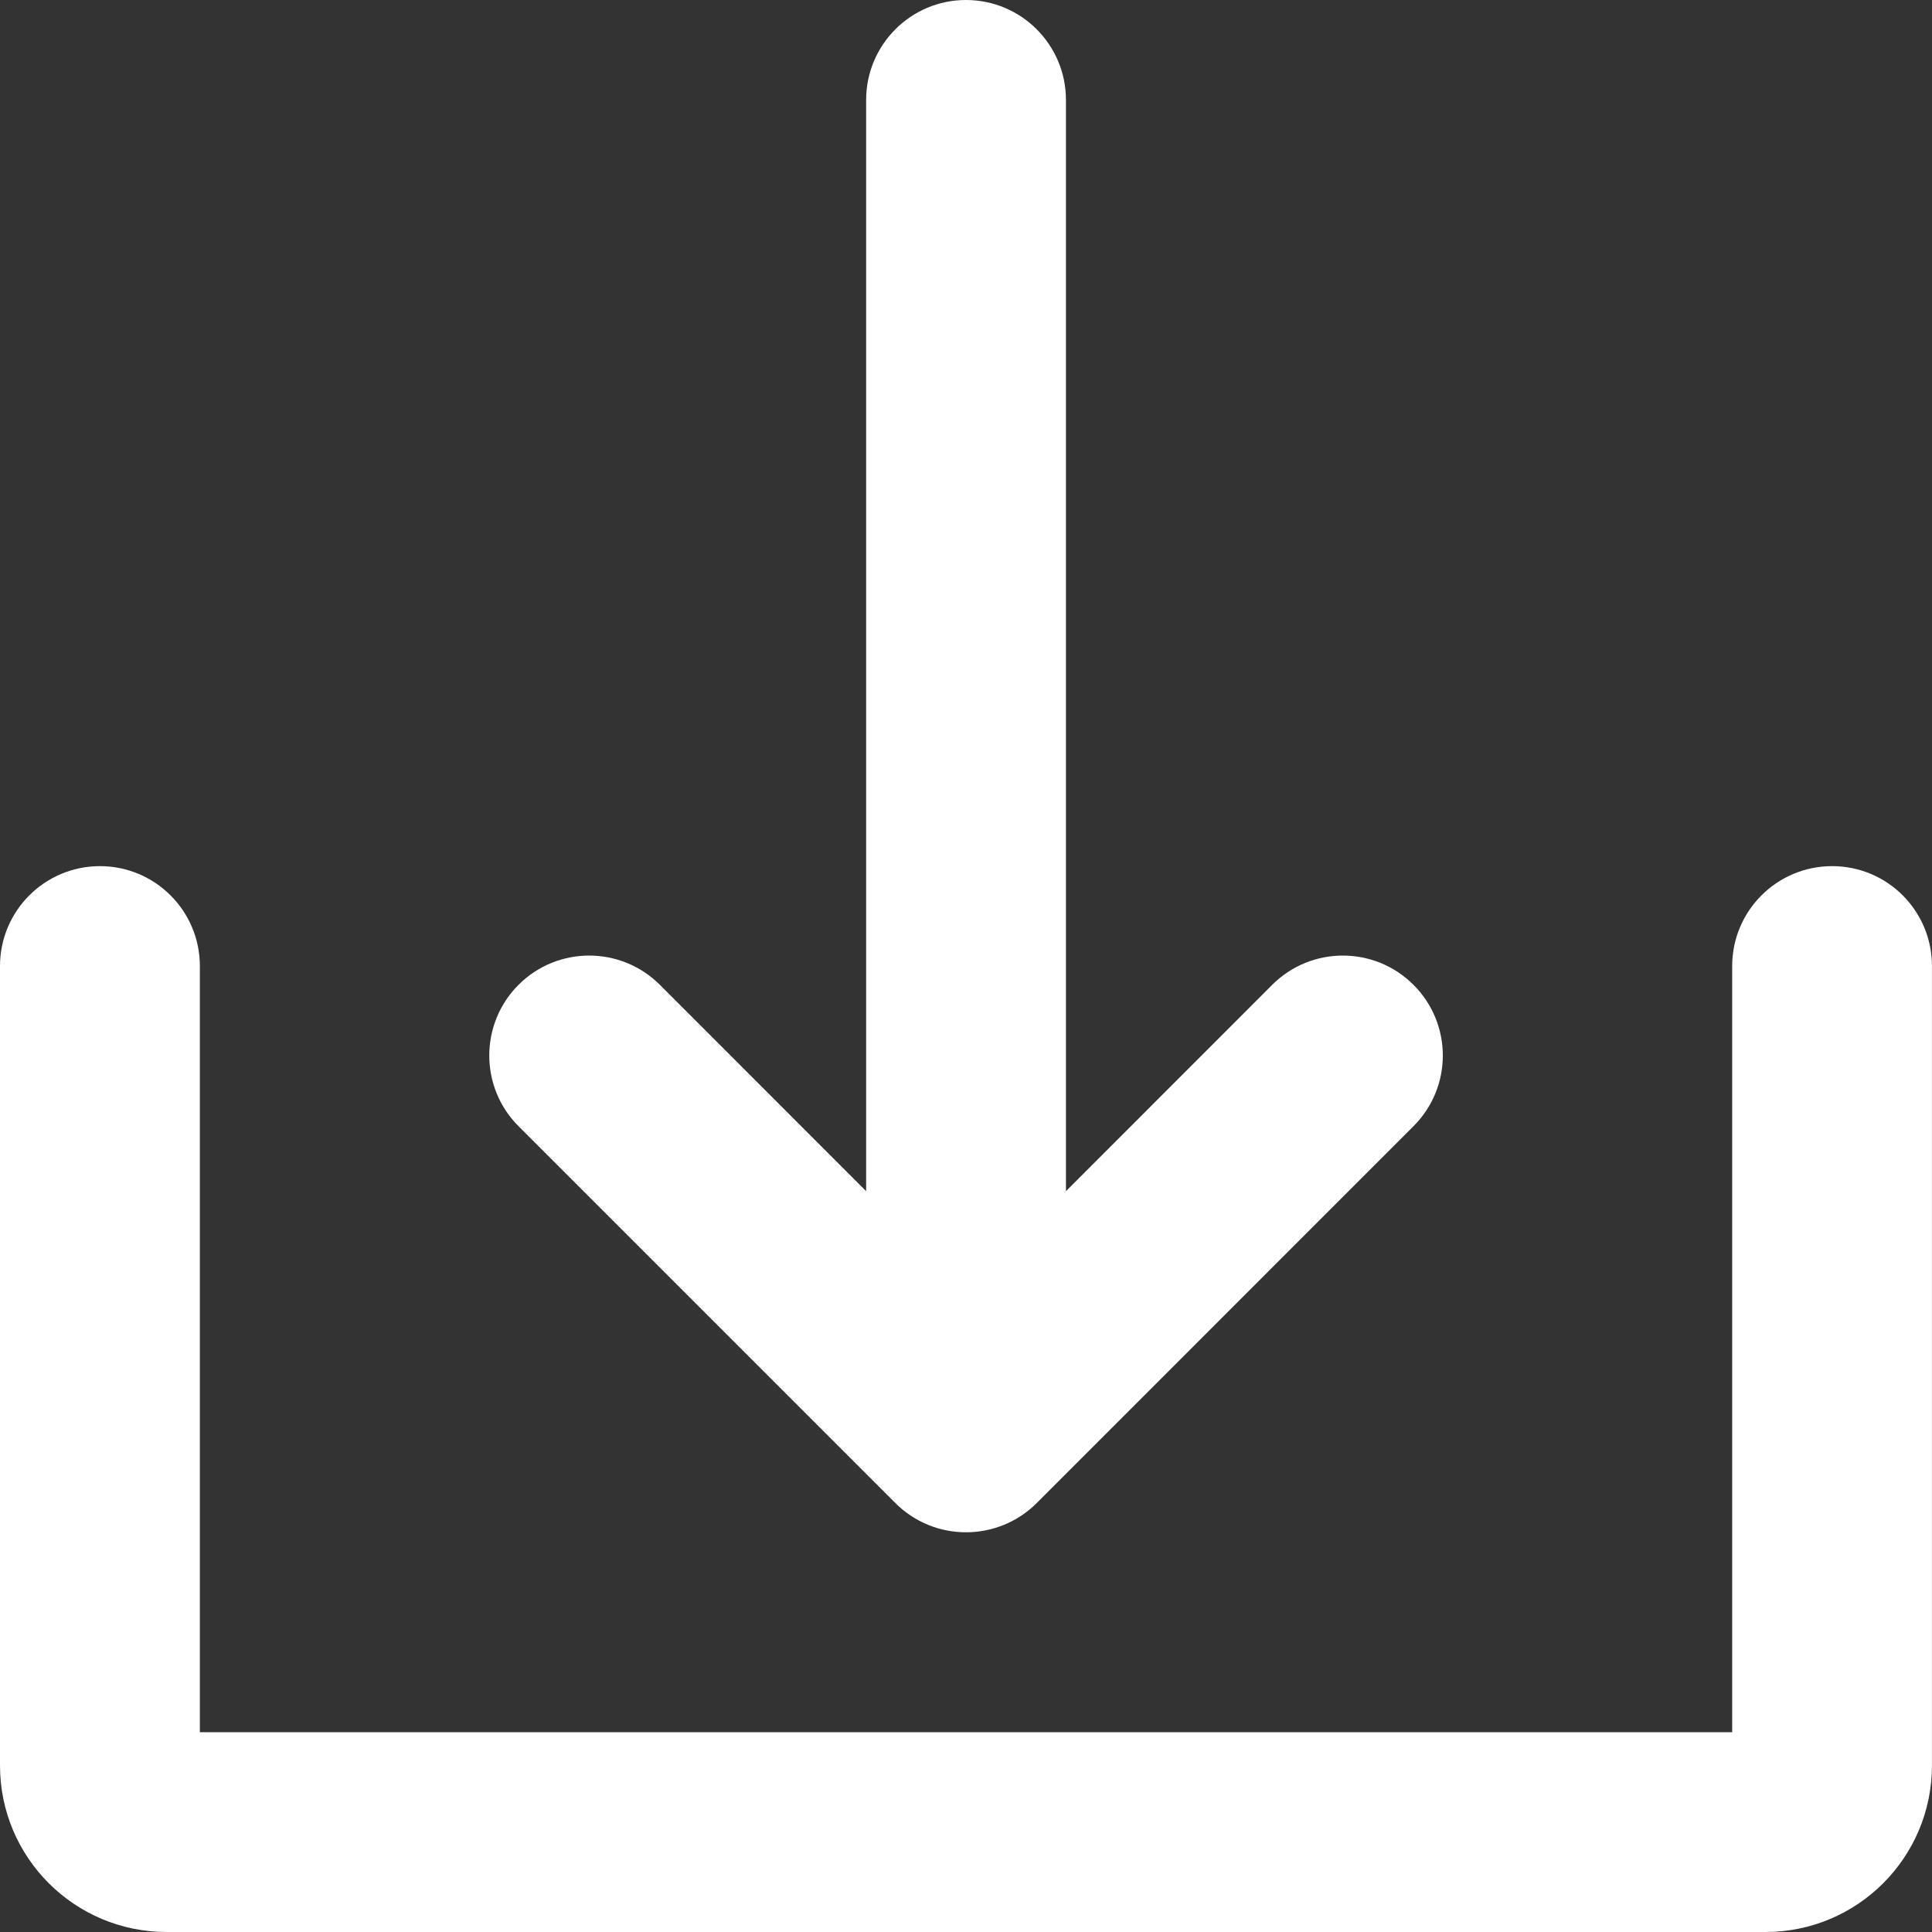
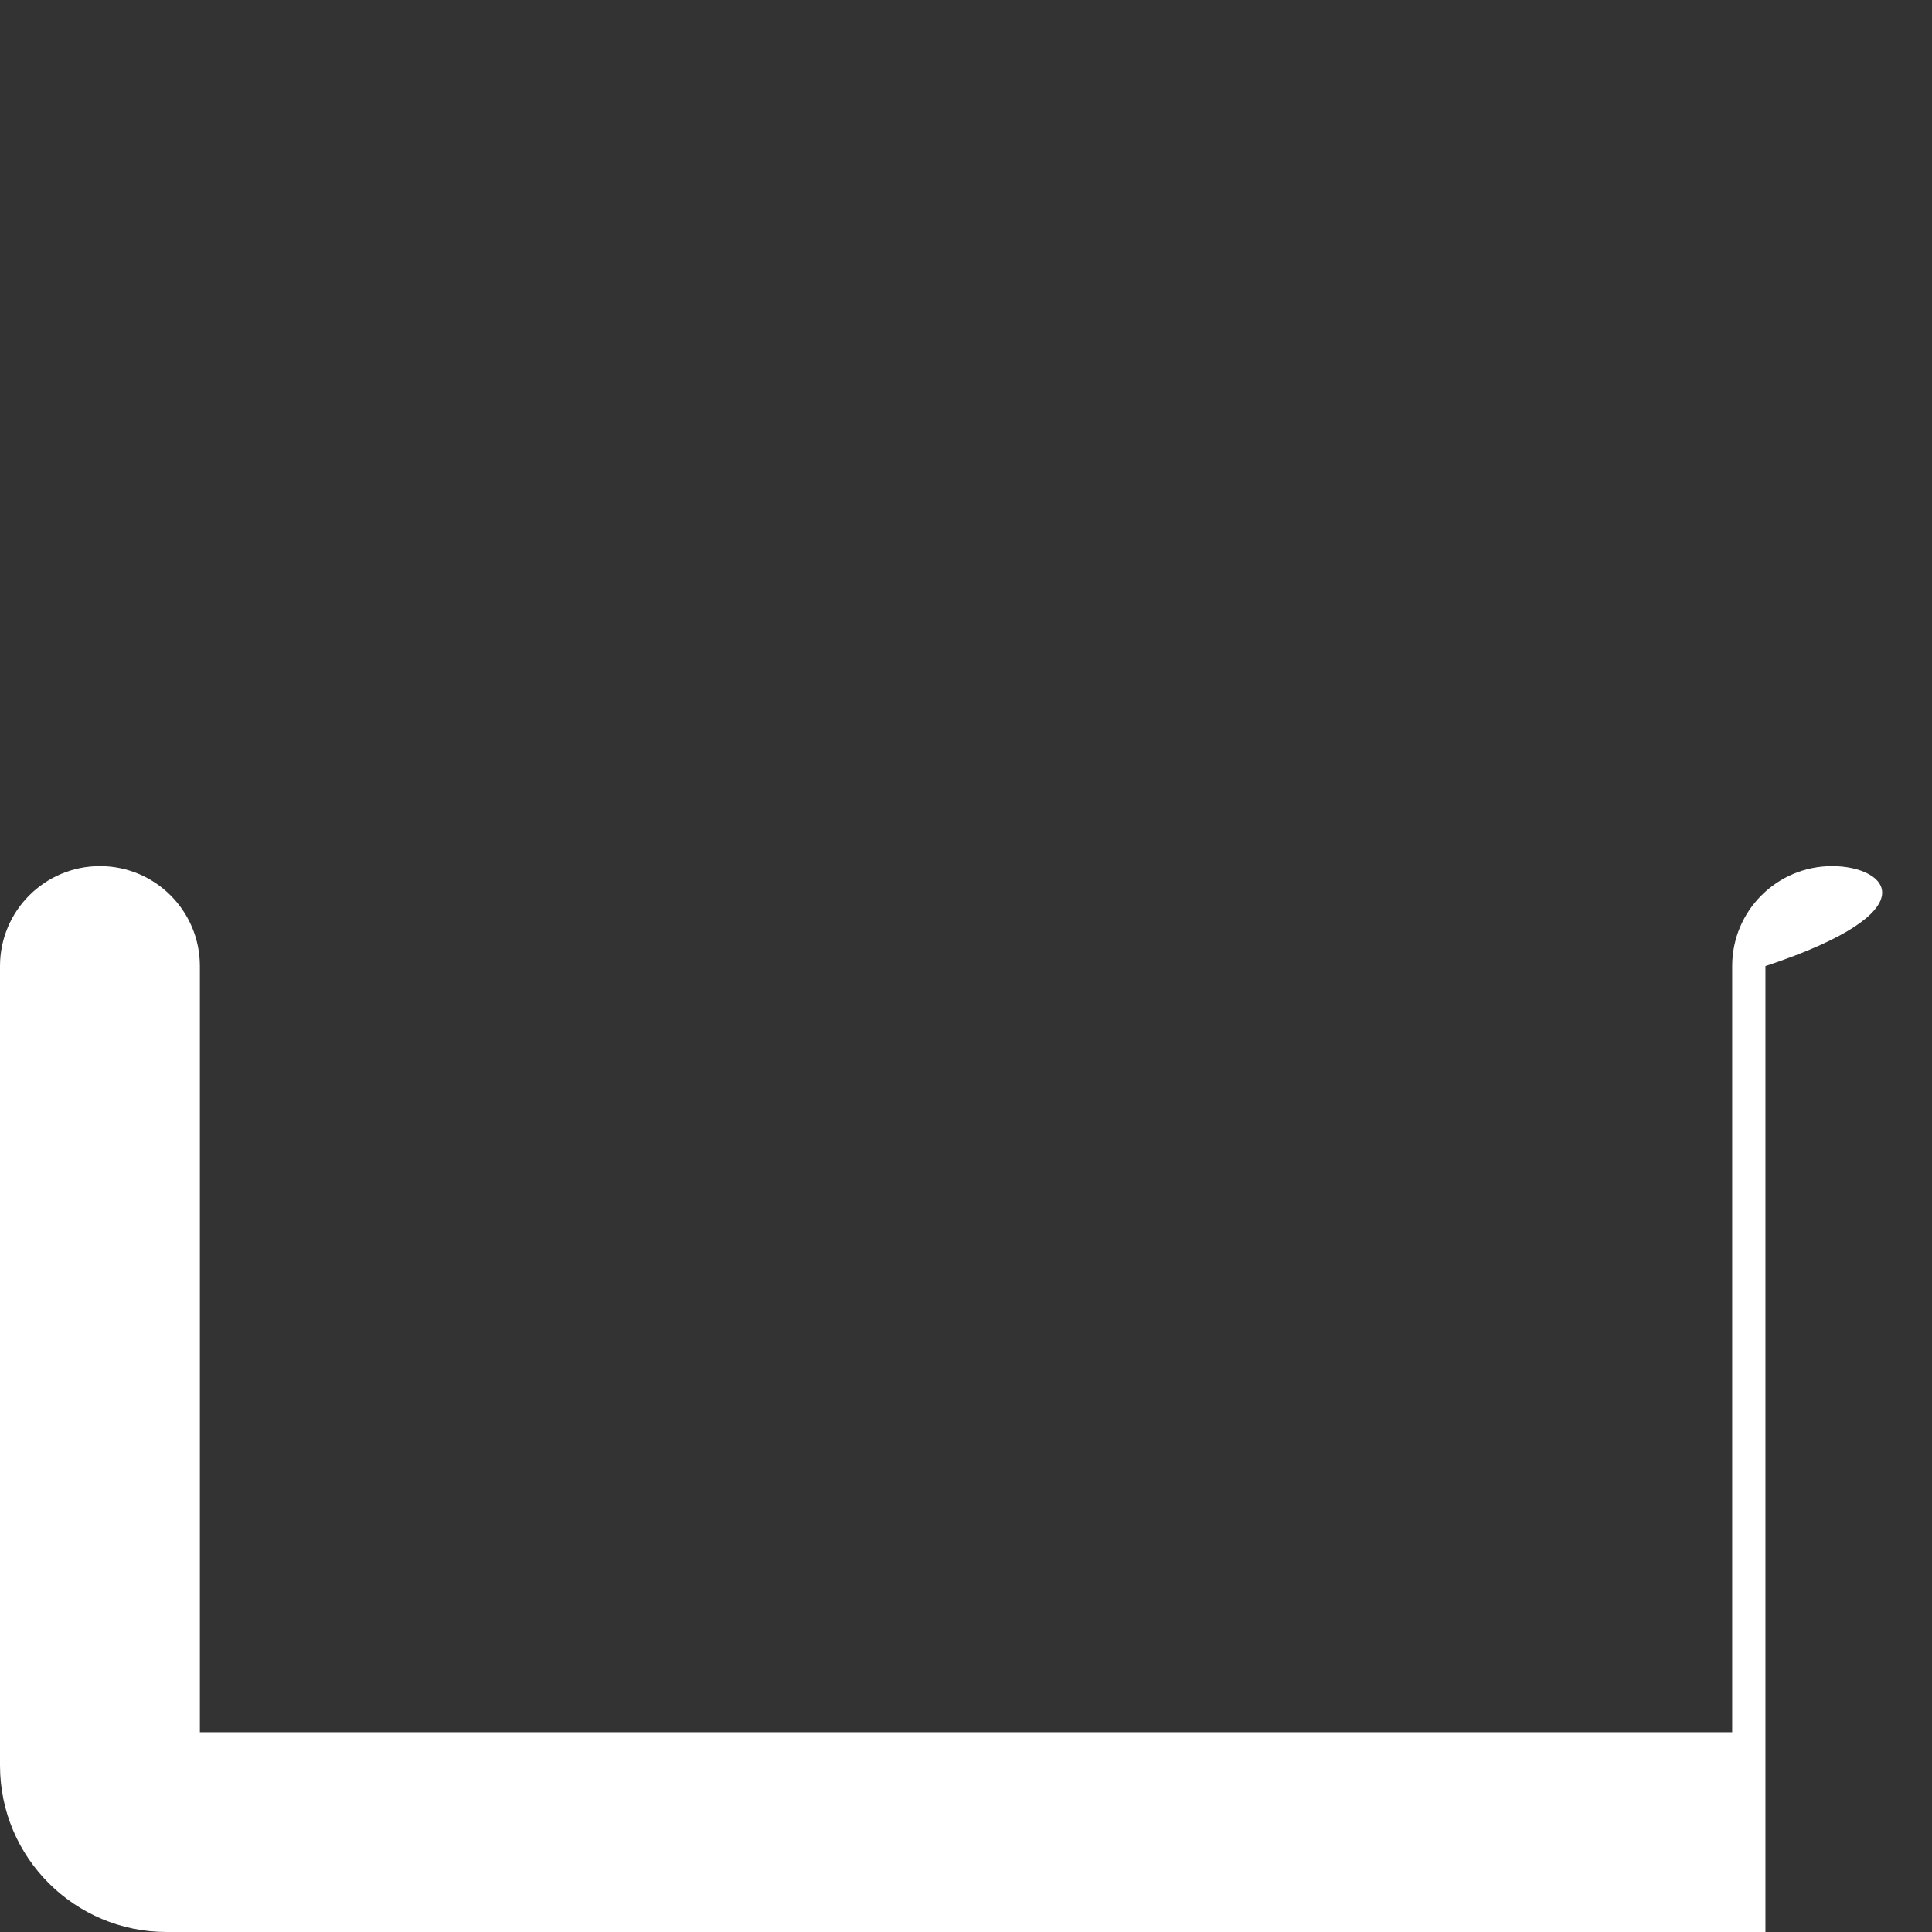
<svg xmlns="http://www.w3.org/2000/svg" version="1.1" id="Layer_2" x="0px" y="0px" width="45.946px" height="45.946px" viewBox="0 0 45.946 45.946" enable-background="new 0 0 45.946 45.946" xml:space="preserve">
  <rect x="0" y="0" width="45.946" height="45.946" fill="#333333" stroke="none" />
  <g id="Solid">
-     <path fill="#FFFFFF" d="M21.293,35.745c0.928,0.927,2.432,0.927,3.362,0l0,0l8.96-8.962c0.93-0.928,0.93-2.434,0-3.362   c-0.927-0.928-2.432-0.928-3.36,0l-4.905,4.907V2.377C25.35,1.065,24.286,0,22.973,0c-1.312,0-2.375,1.065-2.375,2.377v25.951   l-4.905-4.907c-0.929-0.928-2.434-0.928-3.362,0c-0.927,0.928-0.927,2.434,0,3.362L21.293,35.745z" />
-     <path fill="#FFFFFF" d="M43.571,20.598c-1.313,0-2.377,1.063-2.377,2.377v18.219H4.753V22.975c0-1.313-1.065-2.377-2.376-2.377   C1.065,20.598,0,21.661,0,22.975v19.011c0,2.188,1.774,3.96,3.962,3.96h38.023c2.188,0,3.96-1.772,3.96-3.96V22.975   C45.946,21.661,44.884,20.598,43.571,20.598z" />
+     <path fill="#FFFFFF" d="M43.571,20.598c-1.313,0-2.377,1.063-2.377,2.377v18.219H4.753V22.975c0-1.313-1.065-2.377-2.376-2.377   C1.065,20.598,0,21.661,0,22.975v19.011c0,2.188,1.774,3.96,3.962,3.96h38.023V22.975   C45.946,21.661,44.884,20.598,43.571,20.598z" />
  </g>
</svg>